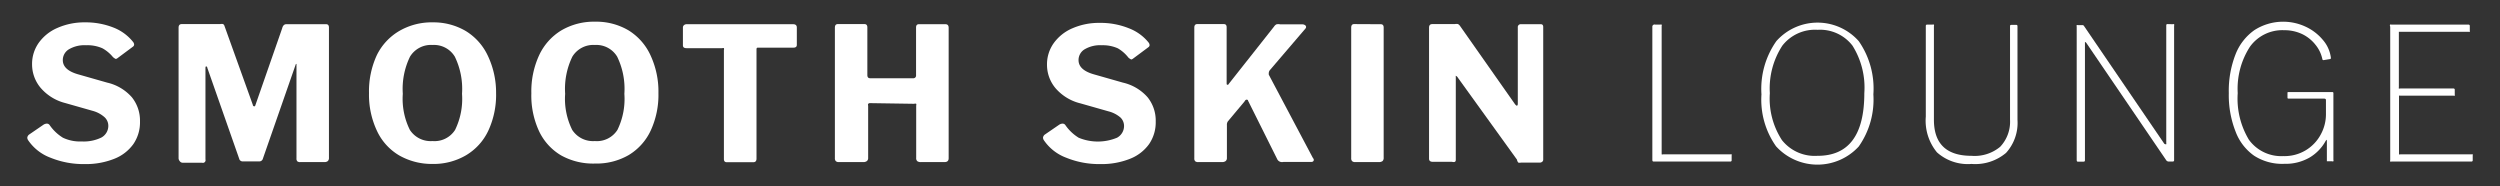
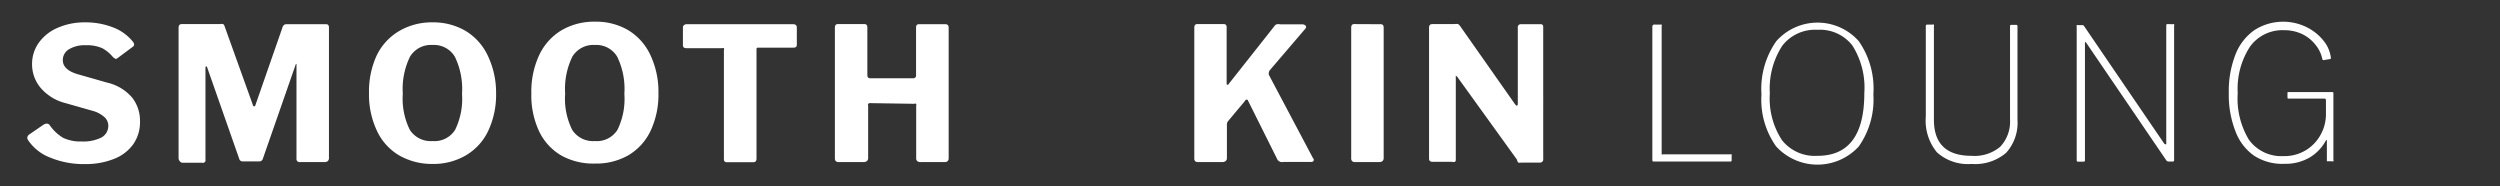
<svg xmlns="http://www.w3.org/2000/svg" id="Layer_1" data-name="Layer 1" viewBox="0 0 187.87 14">
  <rect x="0" y="0" width="187.87" height="14" fill="#333333" stroke="none" />
  <defs>
    <style>.cls-1{fill:#fff;}</style>
  </defs>
  <title>logo</title>
  <path class="cls-1" d="M7.7,3.63A2.77,2.77,0,0,0,6.47,3.4a2.29,2.29,0,0,0-1.3.31.94.94,0,0,0-.45.81q0,.73,1.13,1.06l2.21.63a3.51,3.51,0,0,1,1.85,1.1,2.8,2.8,0,0,1,.61,1.82,2.88,2.88,0,0,1-.5,1.7,3.2,3.2,0,0,1-1.45,1.11,5.75,5.75,0,0,1-2.21.39,6.56,6.56,0,0,1-2.57-.48,3.51,3.51,0,0,1-1.68-1.32.37.37,0,0,1-.06-.18.34.34,0,0,1,.14-.24l1.08-.74a.5.5,0,0,1,.25-.08.25.25,0,0,1,.21.11,3.35,3.35,0,0,0,1,.95,3,3,0,0,0,1.41.28,3.05,3.05,0,0,0,1.47-.29,1,1,0,0,0,.53-.88.88.88,0,0,0-.27-.64A2.2,2.2,0,0,0,7,8.34l-2.11-.6A3.59,3.59,0,0,1,3.07,6.62a2.73,2.73,0,0,1-.66-1.79,2.74,2.74,0,0,1,.5-1.61,3.34,3.34,0,0,1,1.4-1.12A5,5,0,0,1,6.4,1.68a5.65,5.65,0,0,1,2.15.4A3.5,3.5,0,0,1,10,3.15a.35.35,0,0,1,.08.2.2.2,0,0,1-.08.15l-1.17.87a.27.27,0,0,1-.13.06s-.12-.05-.22-.15A2.74,2.74,0,0,0,7.7,3.63Z" />
  <path class="cls-1" d="M13.5,12.1a.34.34,0,0,1-.08-.24V2.08q0-.27.24-.27h2.89a.45.45,0,0,1,.22,0,.3.3,0,0,1,.11.17L19,7.88c0,.07.06.11.1.11s.07,0,.1-.11l2-5.74q.08-.32.31-.32h3q.21,0,.21.25v9.77a.34.34,0,0,1-.08.26.39.39,0,0,1-.27.08h-1.8a.32.32,0,0,1-.23-.06.3.3,0,0,1-.06-.22v-7c0-.06,0-.1,0-.1s-.06,0-.08.11l-2.44,7a.28.28,0,0,1-.29.22H18.26A.28.28,0,0,1,18,12l-2.42-6.9c0-.07-.06-.11-.08-.11s-.06,0-.06.13v6.86a.2.2,0,0,1-.25.25H13.72A.28.28,0,0,1,13.5,12.1Z" />
  <path class="cls-1" d="M30,11.68a4.19,4.19,0,0,1-1.66-1.82A6.36,6.36,0,0,1,27.73,7a6.47,6.47,0,0,1,.59-2.86A4.3,4.3,0,0,1,30,2.33a4.83,4.83,0,0,1,2.53-.65A4.77,4.77,0,0,1,35,2.33a4.31,4.31,0,0,1,1.66,1.86A6.44,6.44,0,0,1,37.28,7a6.38,6.38,0,0,1-.58,2.81A4.23,4.23,0,0,1,35,11.68a4.83,4.83,0,0,1-2.53.64A4.94,4.94,0,0,1,30,11.68ZM34.2,9.76a5.31,5.31,0,0,0,.52-2.71,5.54,5.54,0,0,0-.54-2.79,1.82,1.82,0,0,0-1.67-.88,1.84,1.84,0,0,0-1.7.88,5.54,5.54,0,0,0-.54,2.79,5.24,5.24,0,0,0,.53,2.71,1.86,1.86,0,0,0,1.7.84A1.83,1.83,0,0,0,34.2,9.76Z" />
  <path class="cls-1" d="M42.17,11.68a4.19,4.19,0,0,1-1.66-1.82A6.36,6.36,0,0,1,39.93,7a6.47,6.47,0,0,1,.59-2.86,4.3,4.3,0,0,1,1.67-1.86,4.83,4.83,0,0,1,2.53-.65,4.77,4.77,0,0,1,2.51.65A4.31,4.31,0,0,1,48.9,4.19,6.44,6.44,0,0,1,49.48,7a6.38,6.38,0,0,1-.58,2.81,4.23,4.23,0,0,1-1.65,1.84,4.83,4.83,0,0,1-2.53.64A4.94,4.94,0,0,1,42.17,11.68ZM46.4,9.76a5.31,5.31,0,0,0,.52-2.71,5.54,5.54,0,0,0-.54-2.79,1.82,1.82,0,0,0-1.67-.88,1.84,1.84,0,0,0-1.7.88,5.54,5.54,0,0,0-.54,2.79A5.24,5.24,0,0,0,43,9.76a1.86,1.86,0,0,0,1.7.84A1.83,1.83,0,0,0,46.4,9.76Z" />
  <path class="cls-1" d="M51.32,2.07a.23.23,0,0,1,.08-.18.29.29,0,0,1,.2-.07h8q.28,0,.28.25v1.3q0,.21-.25.21H57c-.1,0-.15,0-.15.14v8.2c0,.18-.08.27-.24.27h-2q-.21,0-.21-.24V3.76a.22.22,0,0,0,0-.14.15.15,0,0,0-.12,0H51.59q-.27,0-.27-.21Z" />
  <path class="cls-1" d="M65.37,7.75a.17.17,0,0,0-.13.06.18.18,0,0,0,0,.13v3.92a.3.3,0,0,1-.09.24.44.44,0,0,1-.29.08H63.05a.33.33,0,0,1-.24-.07.3.3,0,0,1-.07-.22V2.08q0-.27.22-.27h2q.22,0,.22.25V5.64q0,.24.21.24h3.23a.2.2,0,0,0,.22-.22V2.07q0-.25.21-.25h2c.16,0,.24.09.24.27v9.8q0,.29-.31.29H69.21a.43.43,0,0,1-.28-.07.31.31,0,0,1-.08-.25V7.93a.18.18,0,0,0,0-.13.2.2,0,0,0-.15,0Z" />
-   <path class="cls-1" d="M84,3.63A2.77,2.77,0,0,0,82.8,3.4a2.29,2.29,0,0,0-1.3.31.94.94,0,0,0-.45.81q0,.73,1.13,1.06l2.21.63a3.51,3.51,0,0,1,1.85,1.1,2.8,2.8,0,0,1,.61,1.82,2.88,2.88,0,0,1-.5,1.7,3.2,3.2,0,0,1-1.45,1.11,5.75,5.75,0,0,1-2.21.39,6.56,6.56,0,0,1-2.57-.48,3.51,3.51,0,0,1-1.68-1.32.37.37,0,0,1-.06-.18.34.34,0,0,1,.14-.24l1.08-.74a.5.5,0,0,1,.25-.08.25.25,0,0,1,.21.11,3.35,3.35,0,0,0,1,.95,3.76,3.76,0,0,0,2.88,0,1,1,0,0,0,.53-.88.88.88,0,0,0-.27-.64,2.2,2.2,0,0,0-.89-.46l-2.11-.6a3.59,3.59,0,0,1-1.86-1.12,2.73,2.73,0,0,1-.66-1.79,2.74,2.74,0,0,1,.5-1.61,3.34,3.34,0,0,1,1.4-1.12,5,5,0,0,1,2.09-.41,5.65,5.65,0,0,1,2.15.4,3.5,3.5,0,0,1,1.49,1.07.35.35,0,0,1,.08.2.2.2,0,0,1-.08.15l-1.17.87a.27.27,0,0,1-.13.06s-.12-.05-.22-.15A2.74,2.74,0,0,0,84,3.63Z" />
  <path class="cls-1" d="M98.73,12c0,.11-.07.17-.2.17H96.44A.41.41,0,0,1,96,12L93.79,7.57c0-.06-.06-.08-.1-.08s-.09,0-.17.14L92.28,9.11a.44.44,0,0,0-.08.29v2.46a.3.3,0,0,1-.09.24.44.44,0,0,1-.29.08H90.06a.35.35,0,0,1-.24-.06.28.28,0,0,1-.07-.22V2.08q0-.27.22-.27h2q.21,0,.21.24V6.23c0,.09,0,.14.06.14s.06,0,.11-.08L95.74,2a.5.5,0,0,1,.18-.17.68.68,0,0,1,.29,0h1.66a.34.34,0,0,1,.2.06.16.16,0,0,1,.08.13.19.19,0,0,1-.06.14L95.42,5.28a.37.37,0,0,0-.07.17.54.54,0,0,0,0,.17l3.3,6.23A.37.37,0,0,1,98.73,12Z" />
  <path class="cls-1" d="M103.76,1.82q.22,0,.22.25v9.77a.34.34,0,0,1-.08.26.44.44,0,0,1-.29.08h-1.76a.33.33,0,0,1-.24-.07.3.3,0,0,1-.07-.22V2.08q0-.27.22-.27Z" />
  <path class="cls-1" d="M115.79,1.82c.12,0,.18.07.18.21V12a.2.2,0,0,1-.08.16.29.29,0,0,1-.19.06H114.3a.54.54,0,0,1-.2,0A.4.4,0,0,1,114,12L109.5,5.76s-.07-.06-.1-.06,0,0,0,.08V12a.19.19,0,0,1-.06.16.36.36,0,0,1-.22,0h-1.45c-.19,0-.28-.08-.28-.24V2.08c0-.18.08-.27.25-.27h1.69a.58.58,0,0,1,.24,0,.55.55,0,0,1,.17.17l4.11,5.85c.06.07.1.11.14.11s.07-.05.07-.15V2.07a.22.22,0,0,1,.25-.25Z" />
  <path class="cls-1" d="M124.28,1.85a.14.14,0,0,1,.1,0h.39a.14.14,0,0,1,.1,0,.16.16,0,0,1,0,.11V11.5c0,.06,0,.09,0,.1a.17.17,0,0,0,.1,0h5.07a.13.13,0,0,1,.09,0,.11.11,0,0,1,0,.08v.36a.09.09,0,0,1-.1.1h-5.73c-.08,0-.13,0-.13-.14V2A.16.16,0,0,1,124.28,1.85Z" />
  <path class="cls-1" d="M133.47,11a6.06,6.06,0,0,1-1.1-3.91,6.23,6.23,0,0,1,1.12-4,4.14,4.14,0,0,1,6.19,0,6.23,6.23,0,0,1,1.1,4,6.12,6.12,0,0,1-1.1,3.92,4.21,4.21,0,0,1-6.2,0ZM140.1,7a5.92,5.92,0,0,0-.89-3.57,3.07,3.07,0,0,0-2.62-1.19,3.11,3.11,0,0,0-2.65,1.19A5.88,5.88,0,0,0,133,7a5.73,5.73,0,0,0,.91,3.53,3.14,3.14,0,0,0,2.65,1.18Q140.1,11.73,140.1,7Z" />
  <path class="cls-1" d="M150.75,11.49a3.59,3.59,0,0,1-2.59.83,3.48,3.48,0,0,1-2.6-.87,3.74,3.74,0,0,1-.84-2.69V2c0-.1,0-.15.11-.15h.39a.16.16,0,0,1,.11,0,.16.16,0,0,1,0,.11V9q0,2.71,2.83,2.71a3,3,0,0,0,2.15-.68A2.74,2.74,0,0,0,151.05,9v-7c0-.08,0-.13.11-.13h.34c.07,0,.11,0,.11.13V9A3.36,3.36,0,0,1,150.75,11.49Z" />
  <path class="cls-1" d="M163.28,1.82a.14.14,0,0,1,.1,0,.16.16,0,0,1,0,.11V12c0,.09,0,.14-.13.14H163a.24.24,0,0,1-.2-.08l-6-8.81q-.07-.1-.12-.09s0,0,0,.09v8.77c0,.08,0,.13-.14.13h-.35c-.08,0-.13,0-.13-.14V2a.16.16,0,0,1,0-.11.14.14,0,0,1,.1,0h.25l.13,0a.25.25,0,0,1,.08.08l6,8.8a.15.15,0,0,0,.11.07l.06,0a.09.09,0,0,0,0-.07V1.94c0-.08,0-.13.11-.13Z" />
  <path class="cls-1" d="M169.39,11.7A3.87,3.87,0,0,1,168,9.89,7.46,7.46,0,0,1,167.49,7a7.53,7.53,0,0,1,.5-2.9,4,4,0,0,1,1.43-1.84A4,4,0,0,1,173.25,2a3.72,3.72,0,0,1,1.31,1,2.53,2.53,0,0,1,.6,1.33c0,.07,0,.1-.07.11l-.49.08h0s-.07,0-.08-.08A2.51,2.51,0,0,0,174,3.36a2.84,2.84,0,0,0-1-.8,3.12,3.12,0,0,0-1.35-.29,3,3,0,0,0-2.57,1.24A5.81,5.81,0,0,0,168.16,7,6,6,0,0,0,169,10.5a3,3,0,0,0,2.58,1.23,3.08,3.08,0,0,0,2.85-1.68,3.15,3.15,0,0,0,.36-1.43V7.52q0-.11-.15-.11H172c-.06,0-.1,0-.1-.08V7c0-.06,0-.08.07-.08h3.3a.07.07,0,0,1,.08.08v5a.2.2,0,0,1,0,.12.14.14,0,0,1-.11,0H175l-.14,0s0,0,0-.1V10.57s0-.07,0-.07,0,0-.08.07a3.3,3.3,0,0,1-1.22,1.27,3.6,3.6,0,0,1-1.89.47A3.88,3.88,0,0,1,169.39,11.7Z" />
-   <path class="cls-1" d="M179.61,1.85a.14.14,0,0,1,.1,0h5.79a.09.09,0,0,1,.1.1v.36a.11.11,0,0,1,0,.08.14.14,0,0,1-.09,0h-5.14l-.1,0s0,0,0,.1V6.57a.09.09,0,0,0,0,.08.17.17,0,0,0,.1,0h4a.09.09,0,0,1,.1.1v.36a.11.11,0,0,1,0,.08.13.13,0,0,1-.09,0h-4a.17.17,0,0,0-.1,0s0,0,0,.1V11.5c0,.06,0,.09,0,.1a.17.17,0,0,0,.1,0h5.35a.13.13,0,0,1,.09,0,.11.11,0,0,1,0,.08v.36a.09.09,0,0,1-.1.1h-6a.14.14,0,0,1-.1,0,.16.16,0,0,1,0-.11V2A.16.16,0,0,1,179.61,1.85Z" />
</svg>